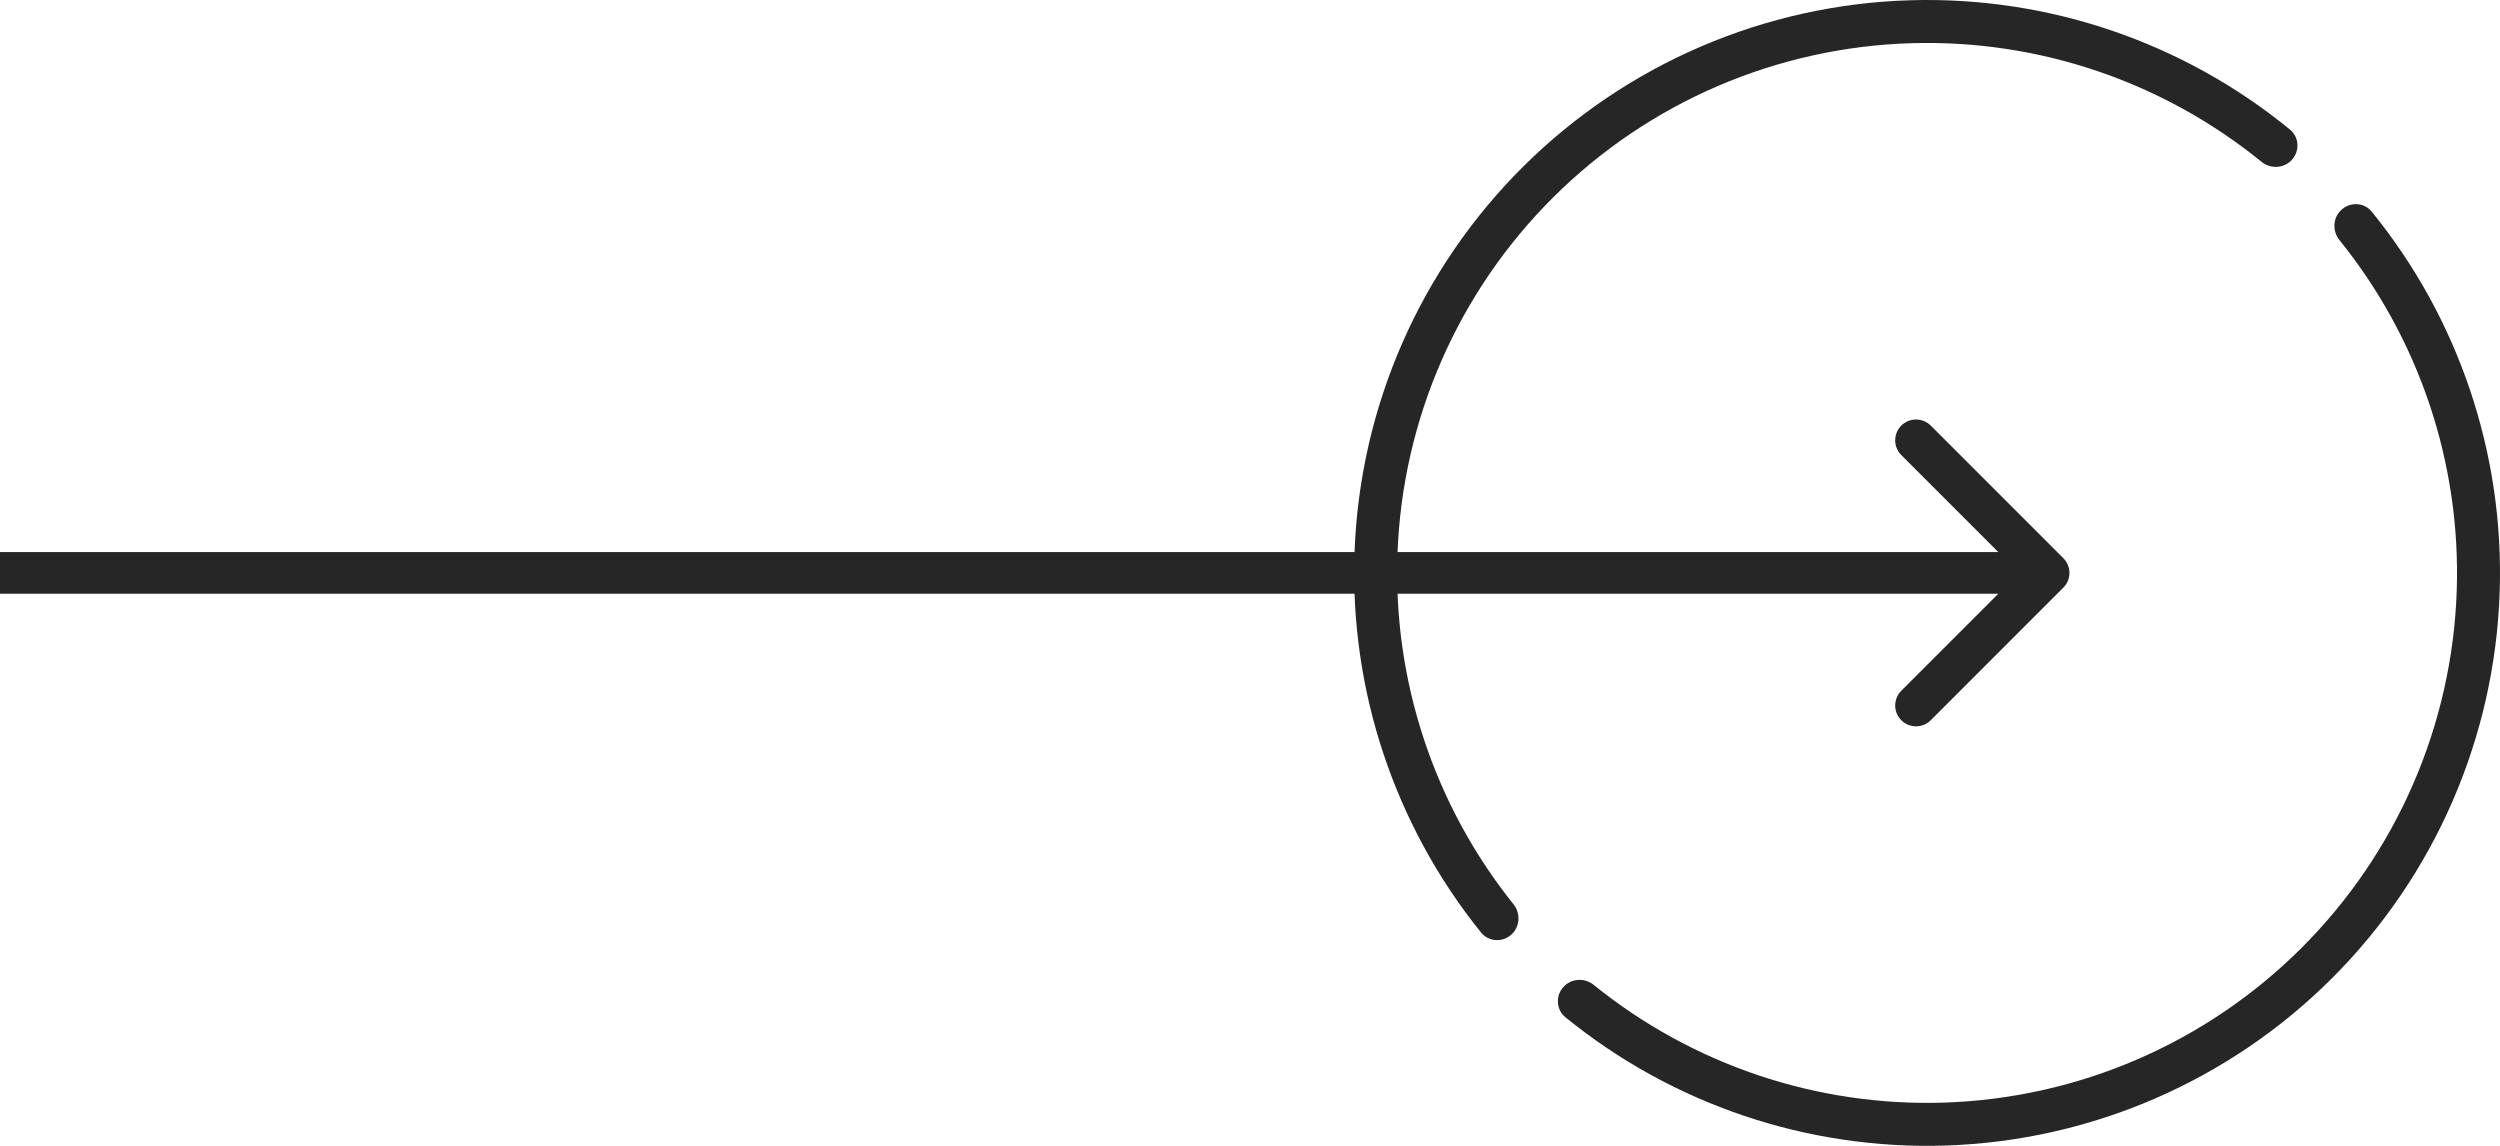
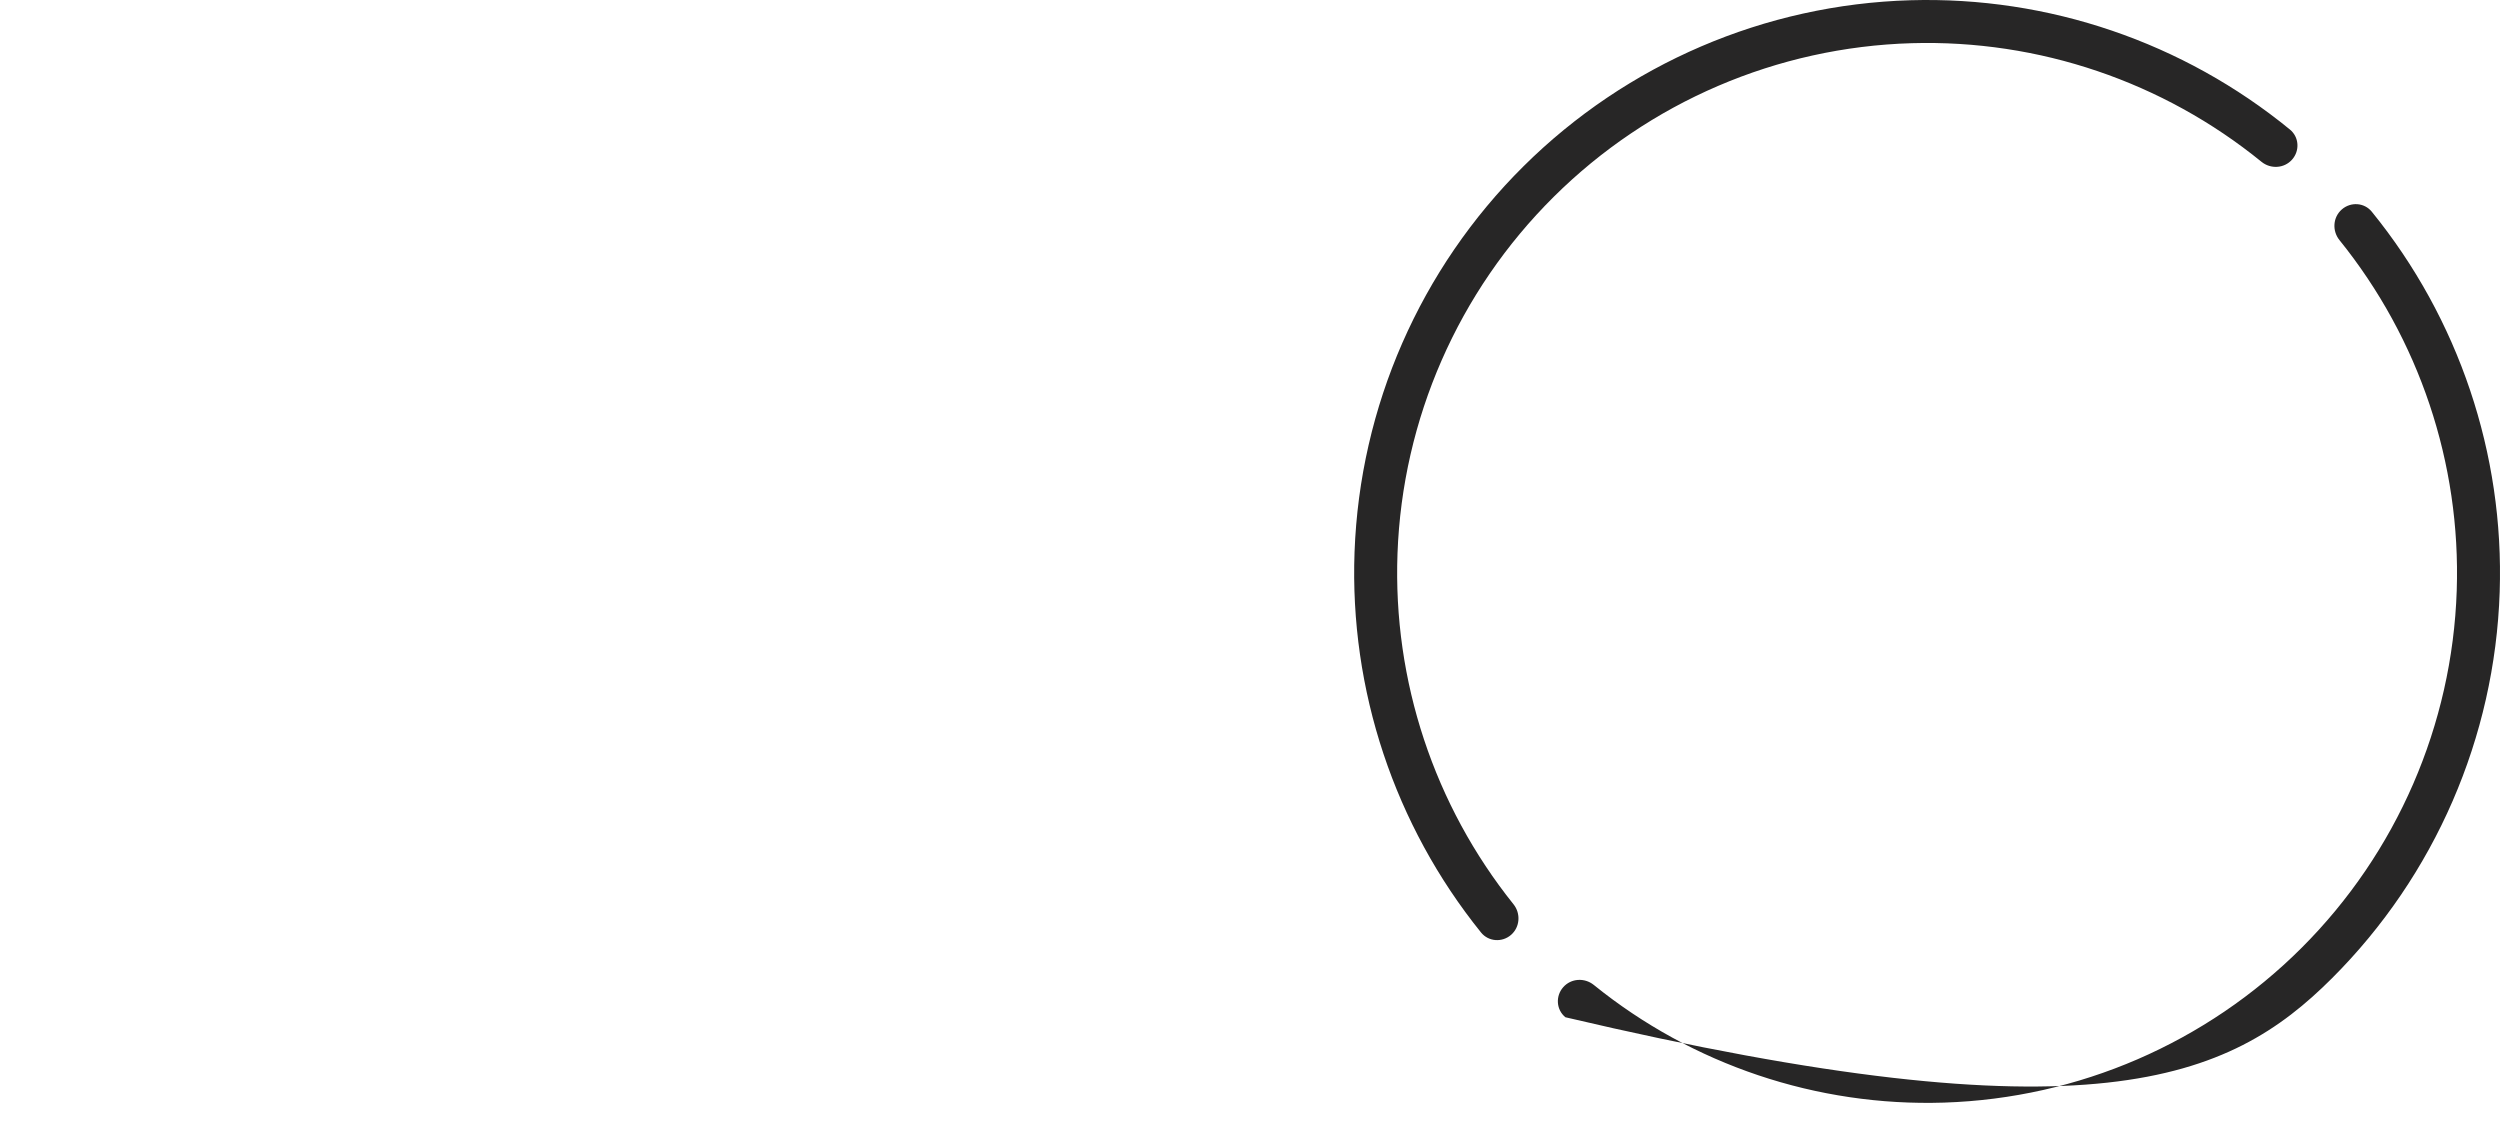
<svg xmlns="http://www.w3.org/2000/svg" width="72" height="33" viewBox="0 0 72 33" fill="none">
-   <path d="M59.424 16.924C59.659 16.69 59.659 16.31 59.424 16.076L55.606 12.257C55.372 12.023 54.992 12.023 54.757 12.257C54.523 12.492 54.523 12.872 54.757 13.106L58.151 16.5L54.757 19.894C54.523 20.128 54.523 20.508 54.757 20.743C54.992 20.977 55.372 20.977 55.606 20.743L59.424 16.924ZM-5.24537e-08 17.1L59 17.1L59 15.9L5.24537e-08 15.9L-5.24537e-08 17.1Z" fill="#272626" />
  <path d="M66.012 4.596C66.239 4.34 66.215 3.948 65.95 3.731C62.88 1.218 58.999 -0.109 55.019 0.007C50.832 0.129 46.849 1.839 43.876 4.79C40.903 7.74 39.164 11.711 39.011 15.897C38.865 19.876 40.164 23.767 42.654 26.856C42.869 27.122 43.261 27.148 43.519 26.924C43.776 26.7 43.802 26.309 43.589 26.043C41.304 23.191 40.114 19.608 40.248 15.942C40.389 12.07 41.998 8.397 44.748 5.668C47.498 2.938 51.182 1.357 55.055 1.244C58.721 1.137 62.296 2.354 65.131 4.66C65.396 4.875 65.786 4.852 66.012 4.596Z" fill="#272626" />
-   <path d="M45.02 28.432C44.794 28.689 44.819 29.081 45.084 29.297C48.162 31.802 52.048 33.119 56.029 32.992C60.217 32.857 64.197 31.135 67.161 28.174C70.125 25.213 71.852 21.235 71.991 17.047C72.123 13.066 70.811 9.179 68.308 6.098C68.093 5.832 67.701 5.807 67.443 6.033C67.186 6.258 67.162 6.648 67.376 6.914C69.672 9.758 70.876 13.339 70.754 17.006C70.625 20.88 69.028 24.559 66.286 27.298C63.544 30.037 59.863 31.63 55.989 31.755C52.322 31.872 48.743 30.665 45.901 28.366C45.635 28.151 45.245 28.175 45.02 28.432Z" fill="#272626" />
+   <path d="M45.02 28.432C44.794 28.689 44.819 29.081 45.084 29.297C60.217 32.857 64.197 31.135 67.161 28.174C70.125 25.213 71.852 21.235 71.991 17.047C72.123 13.066 70.811 9.179 68.308 6.098C68.093 5.832 67.701 5.807 67.443 6.033C67.186 6.258 67.162 6.648 67.376 6.914C69.672 9.758 70.876 13.339 70.754 17.006C70.625 20.88 69.028 24.559 66.286 27.298C63.544 30.037 59.863 31.63 55.989 31.755C52.322 31.872 48.743 30.665 45.901 28.366C45.635 28.151 45.245 28.175 45.02 28.432Z" fill="#272626" />
</svg>